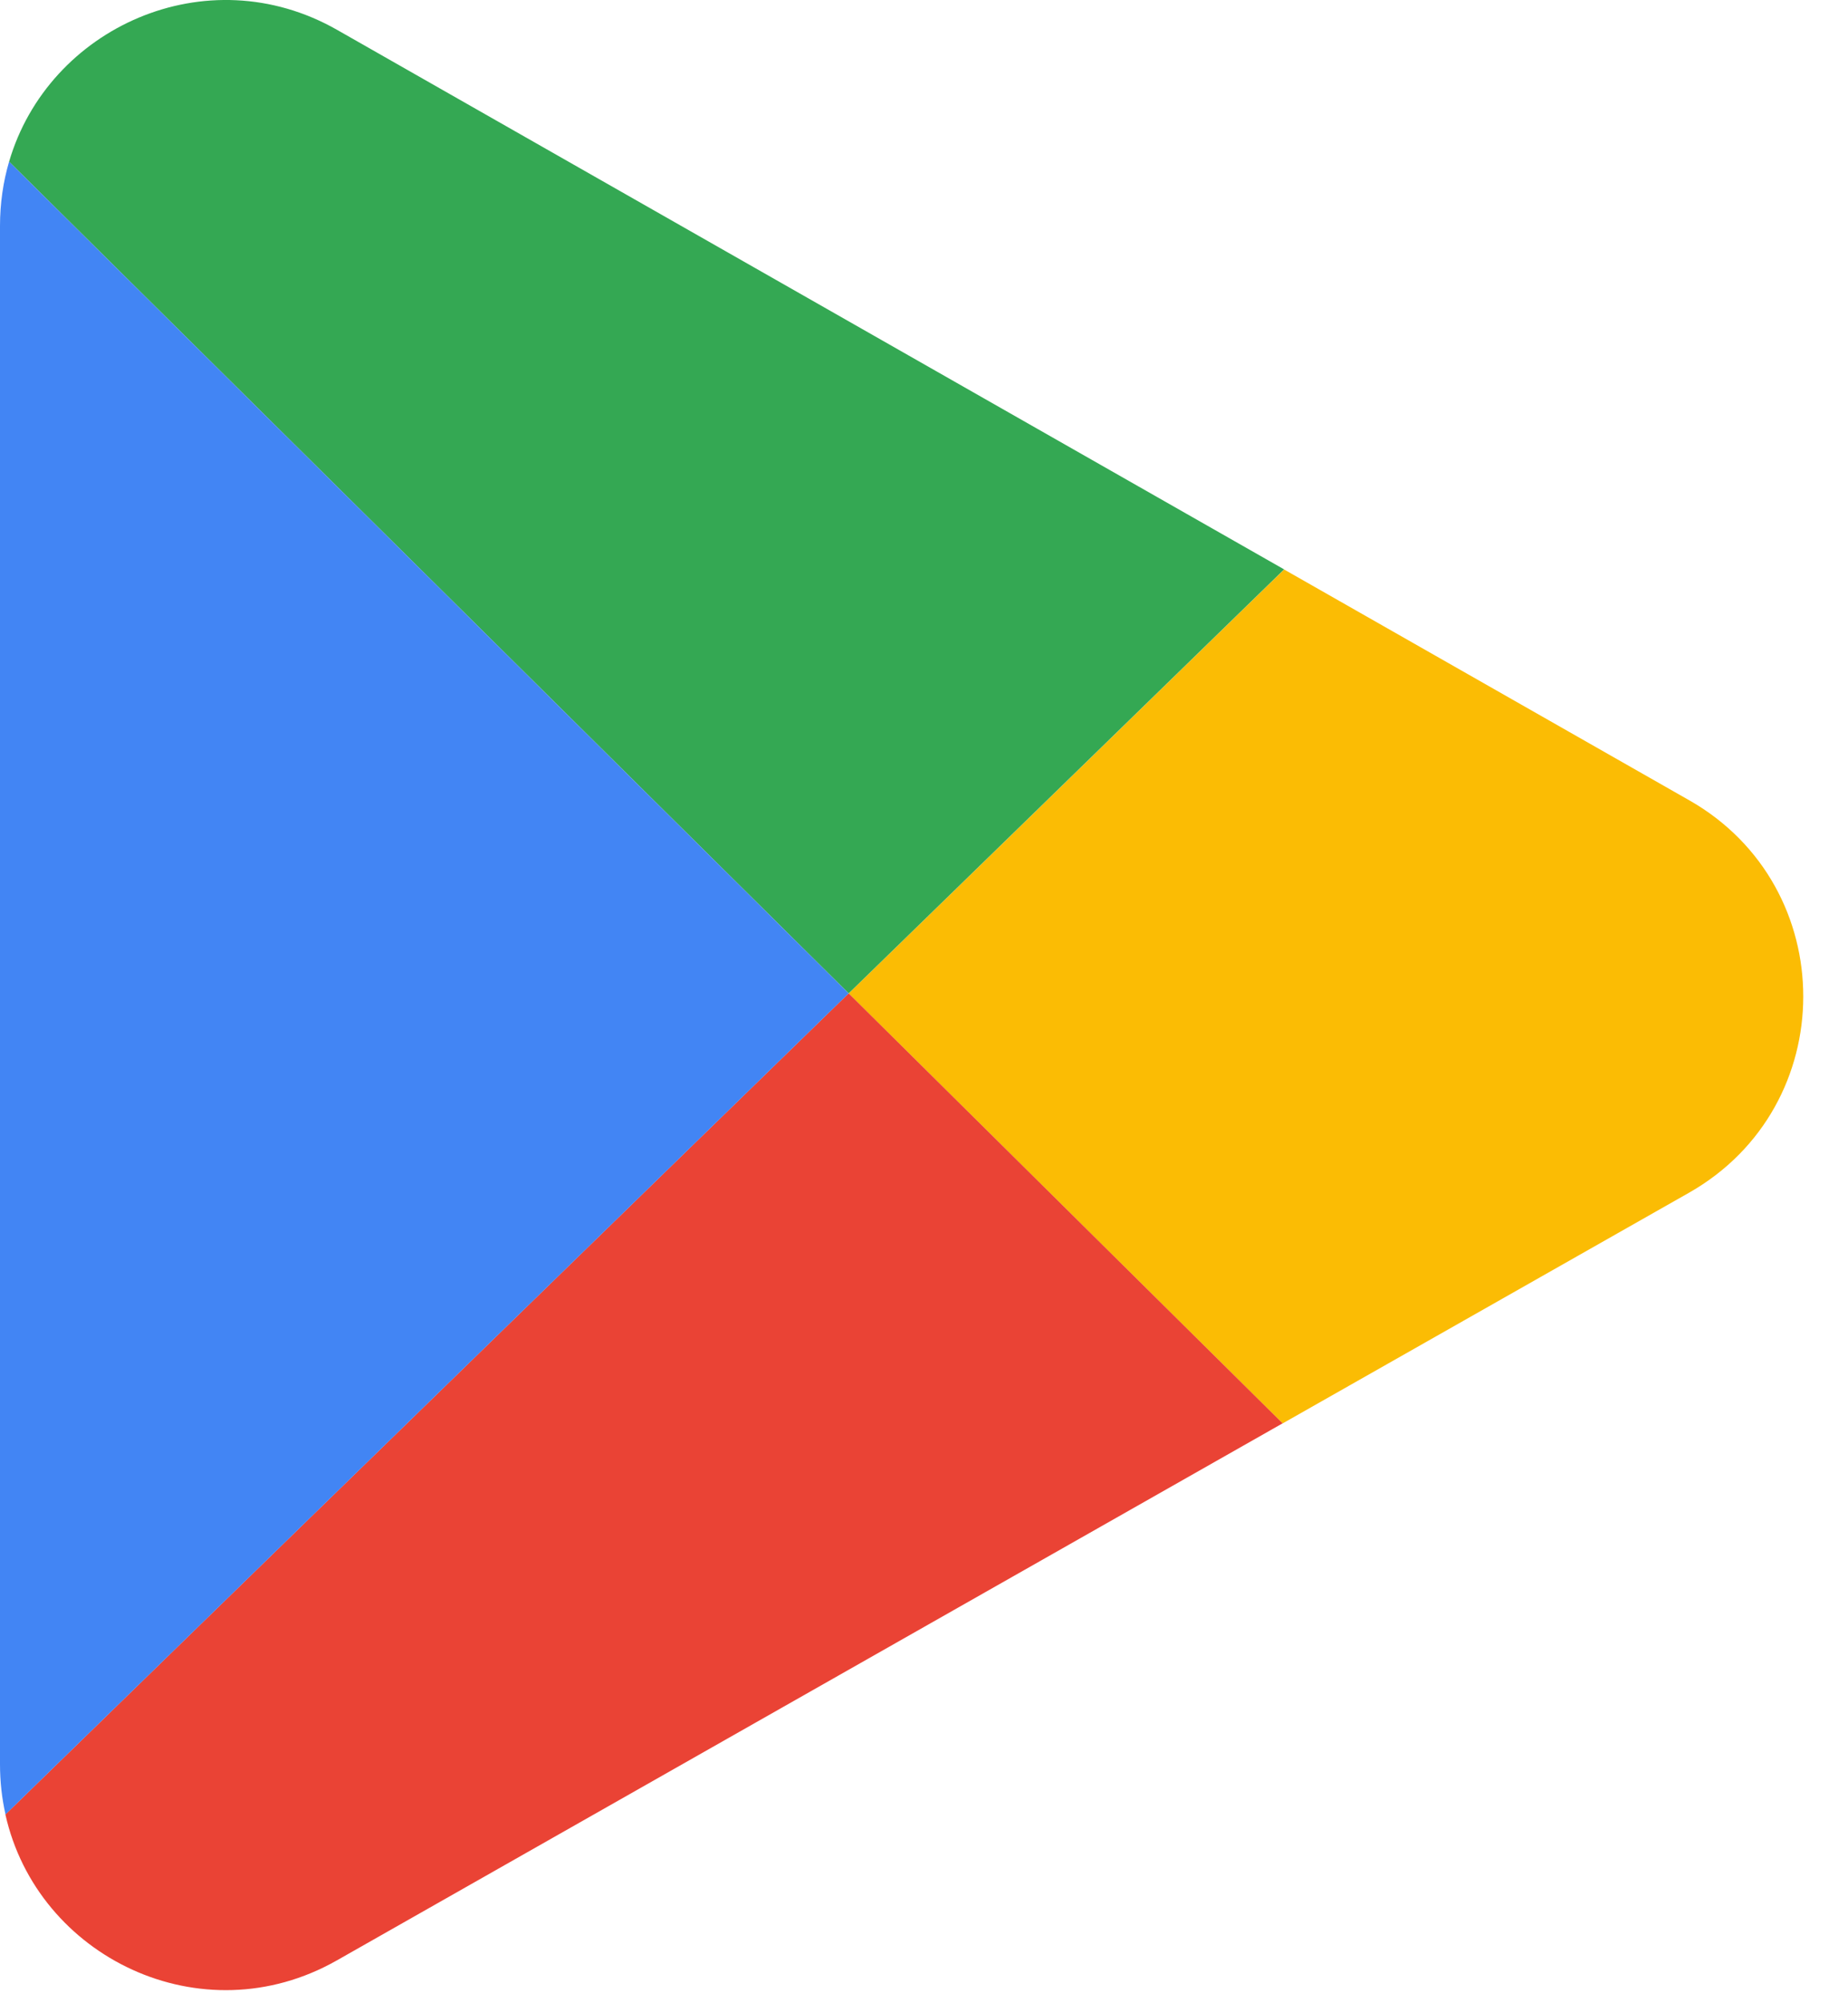
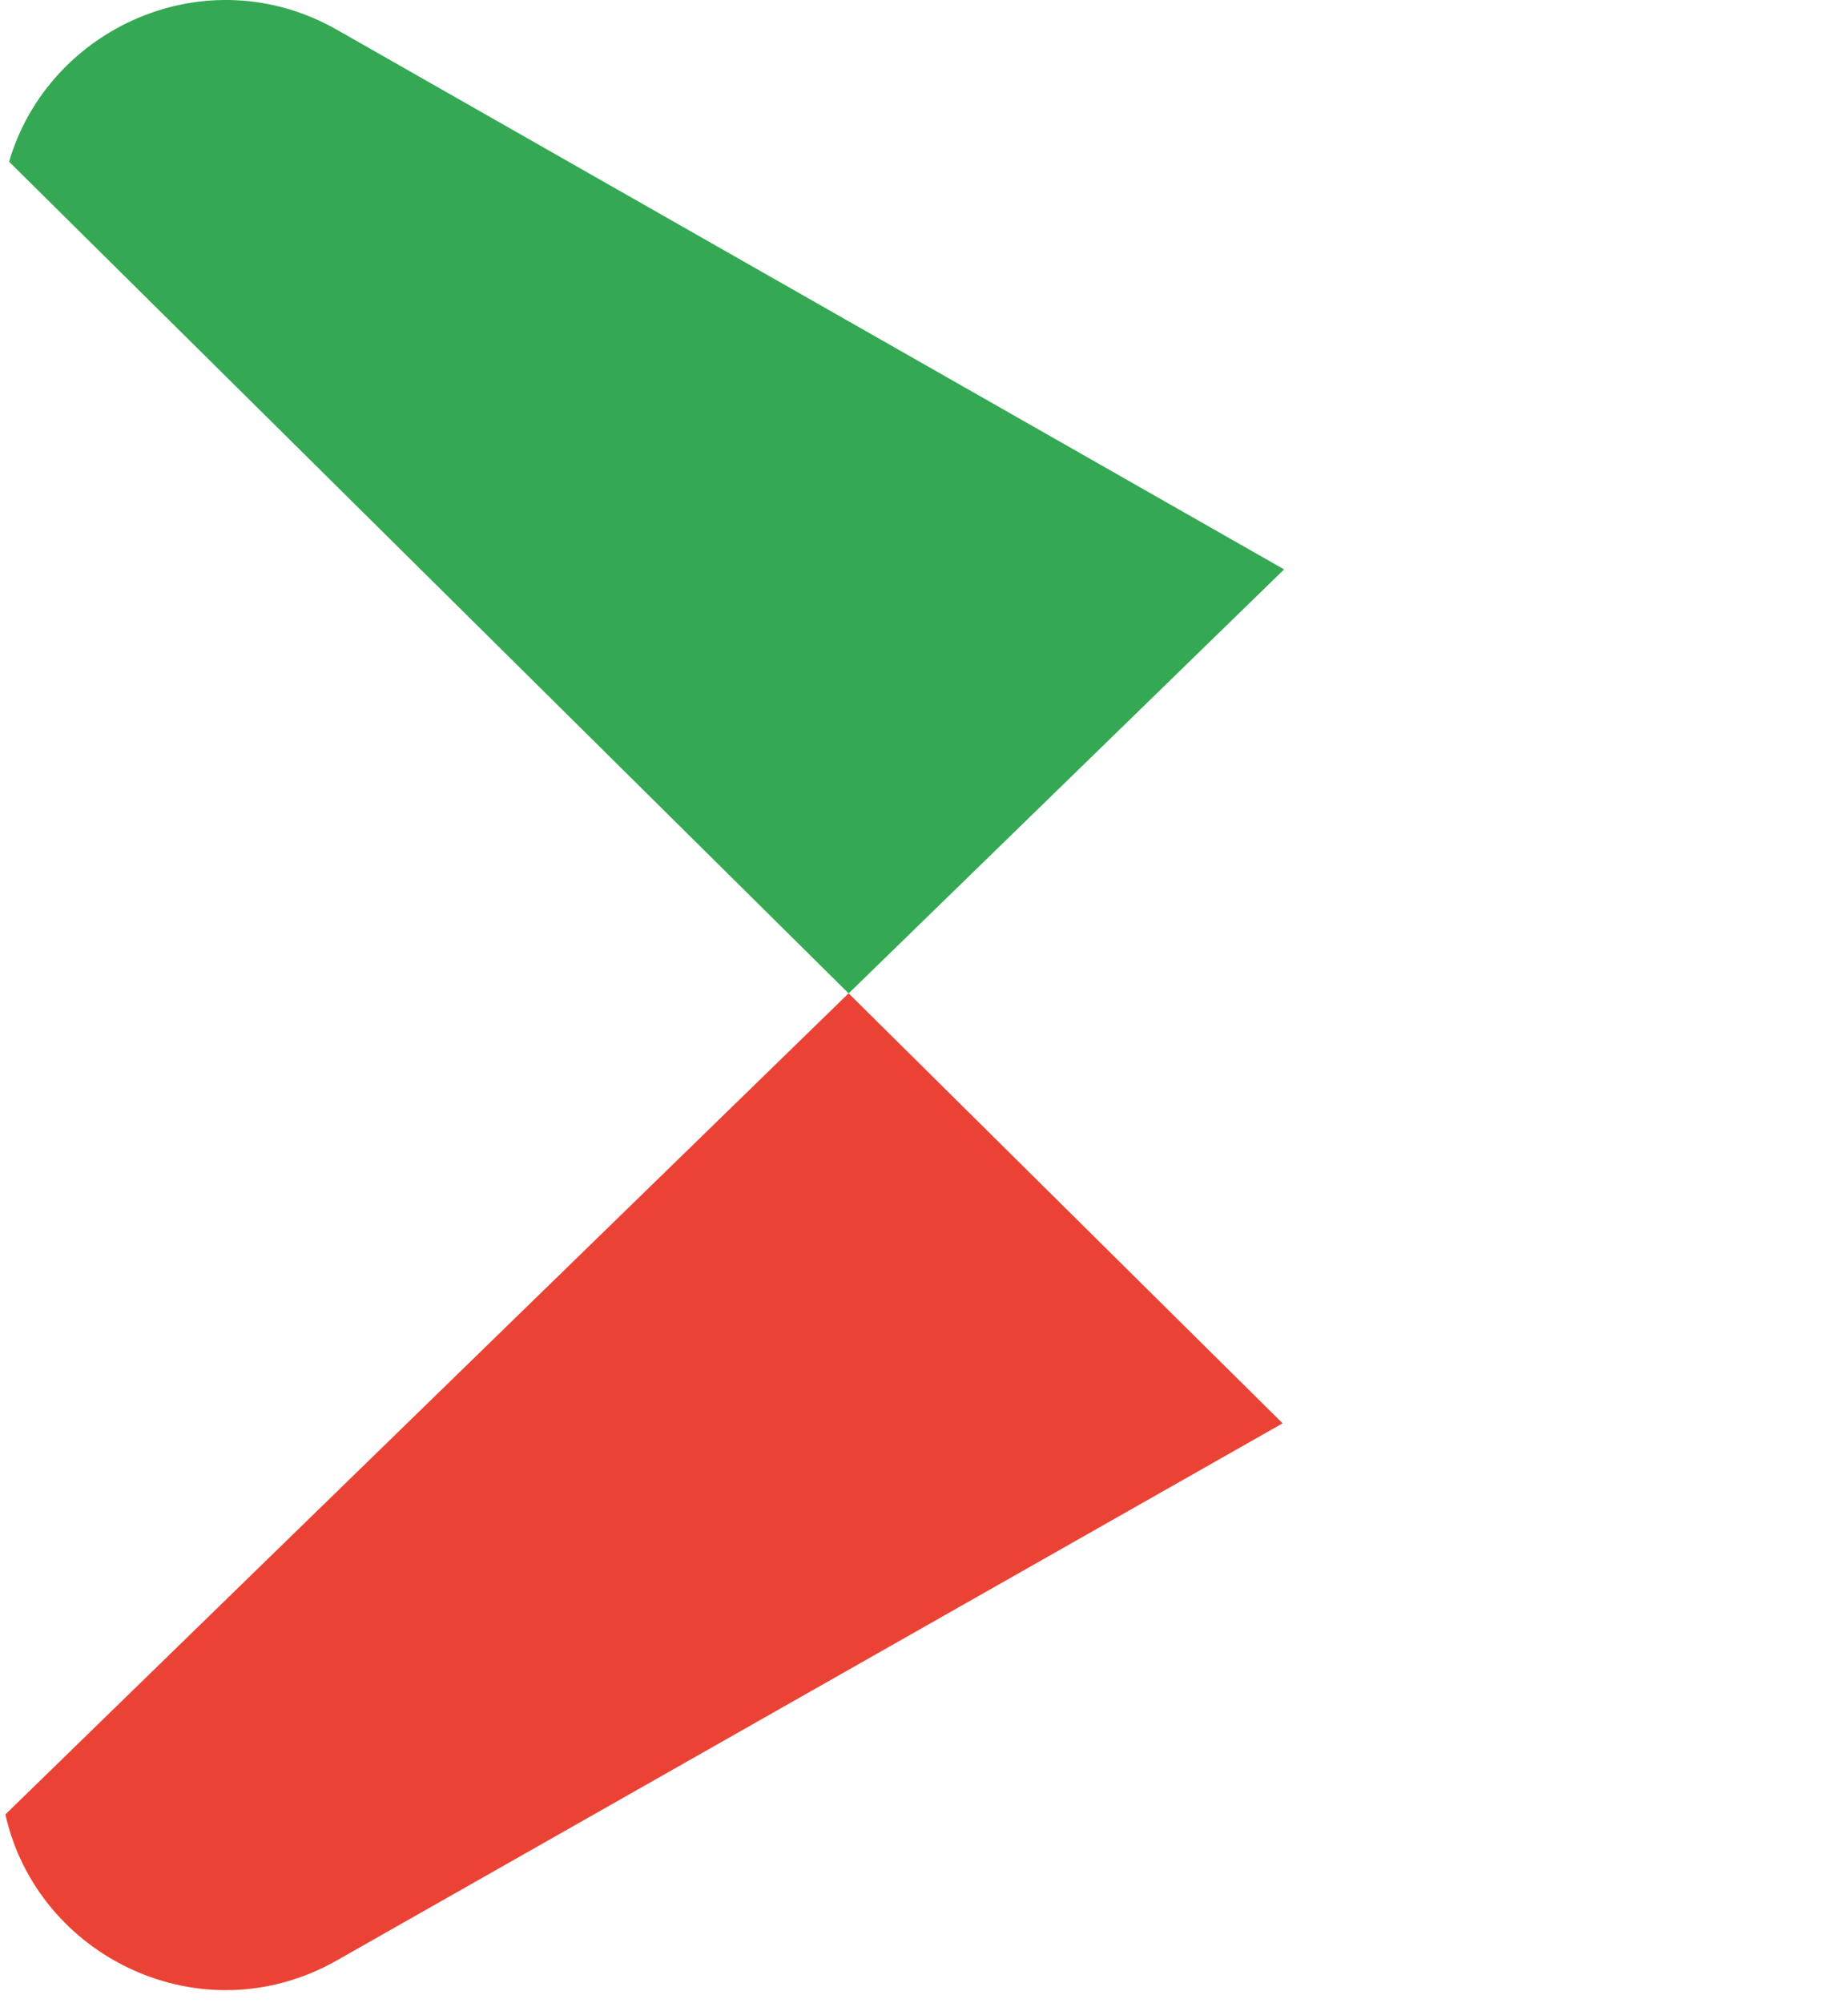
<svg xmlns="http://www.w3.org/2000/svg" width="36" height="39" viewBox="0 0 36 39" fill="none">
-   <path d="M32.909 15.581C35.871 17.268 35.867 21.537 32.904 23.22L24.986 27.712L16.532 19.341L25.015 11.087L32.91 15.582L32.909 15.581Z" fill="#FBBC04" />
  <path d="M25.015 11.085L16.532 19.34L0.177 3.148C0.939 0.541 4.022 -0.868 6.568 0.582L25.015 11.085Z" fill="#34A853" />
  <path d="M16.532 19.339L24.986 27.71L6.562 38.166C3.928 39.661 0.725 38.101 0.105 35.324L16.531 19.339H16.532Z" fill="#EA4335" />
-   <path d="M16.532 19.34L0.107 35.324C0.037 35.012 0 34.686 0 34.346V4.399C0 3.959 0.062 3.539 0.177 3.147L16.532 19.34Z" fill="#4285F4" />
</svg>